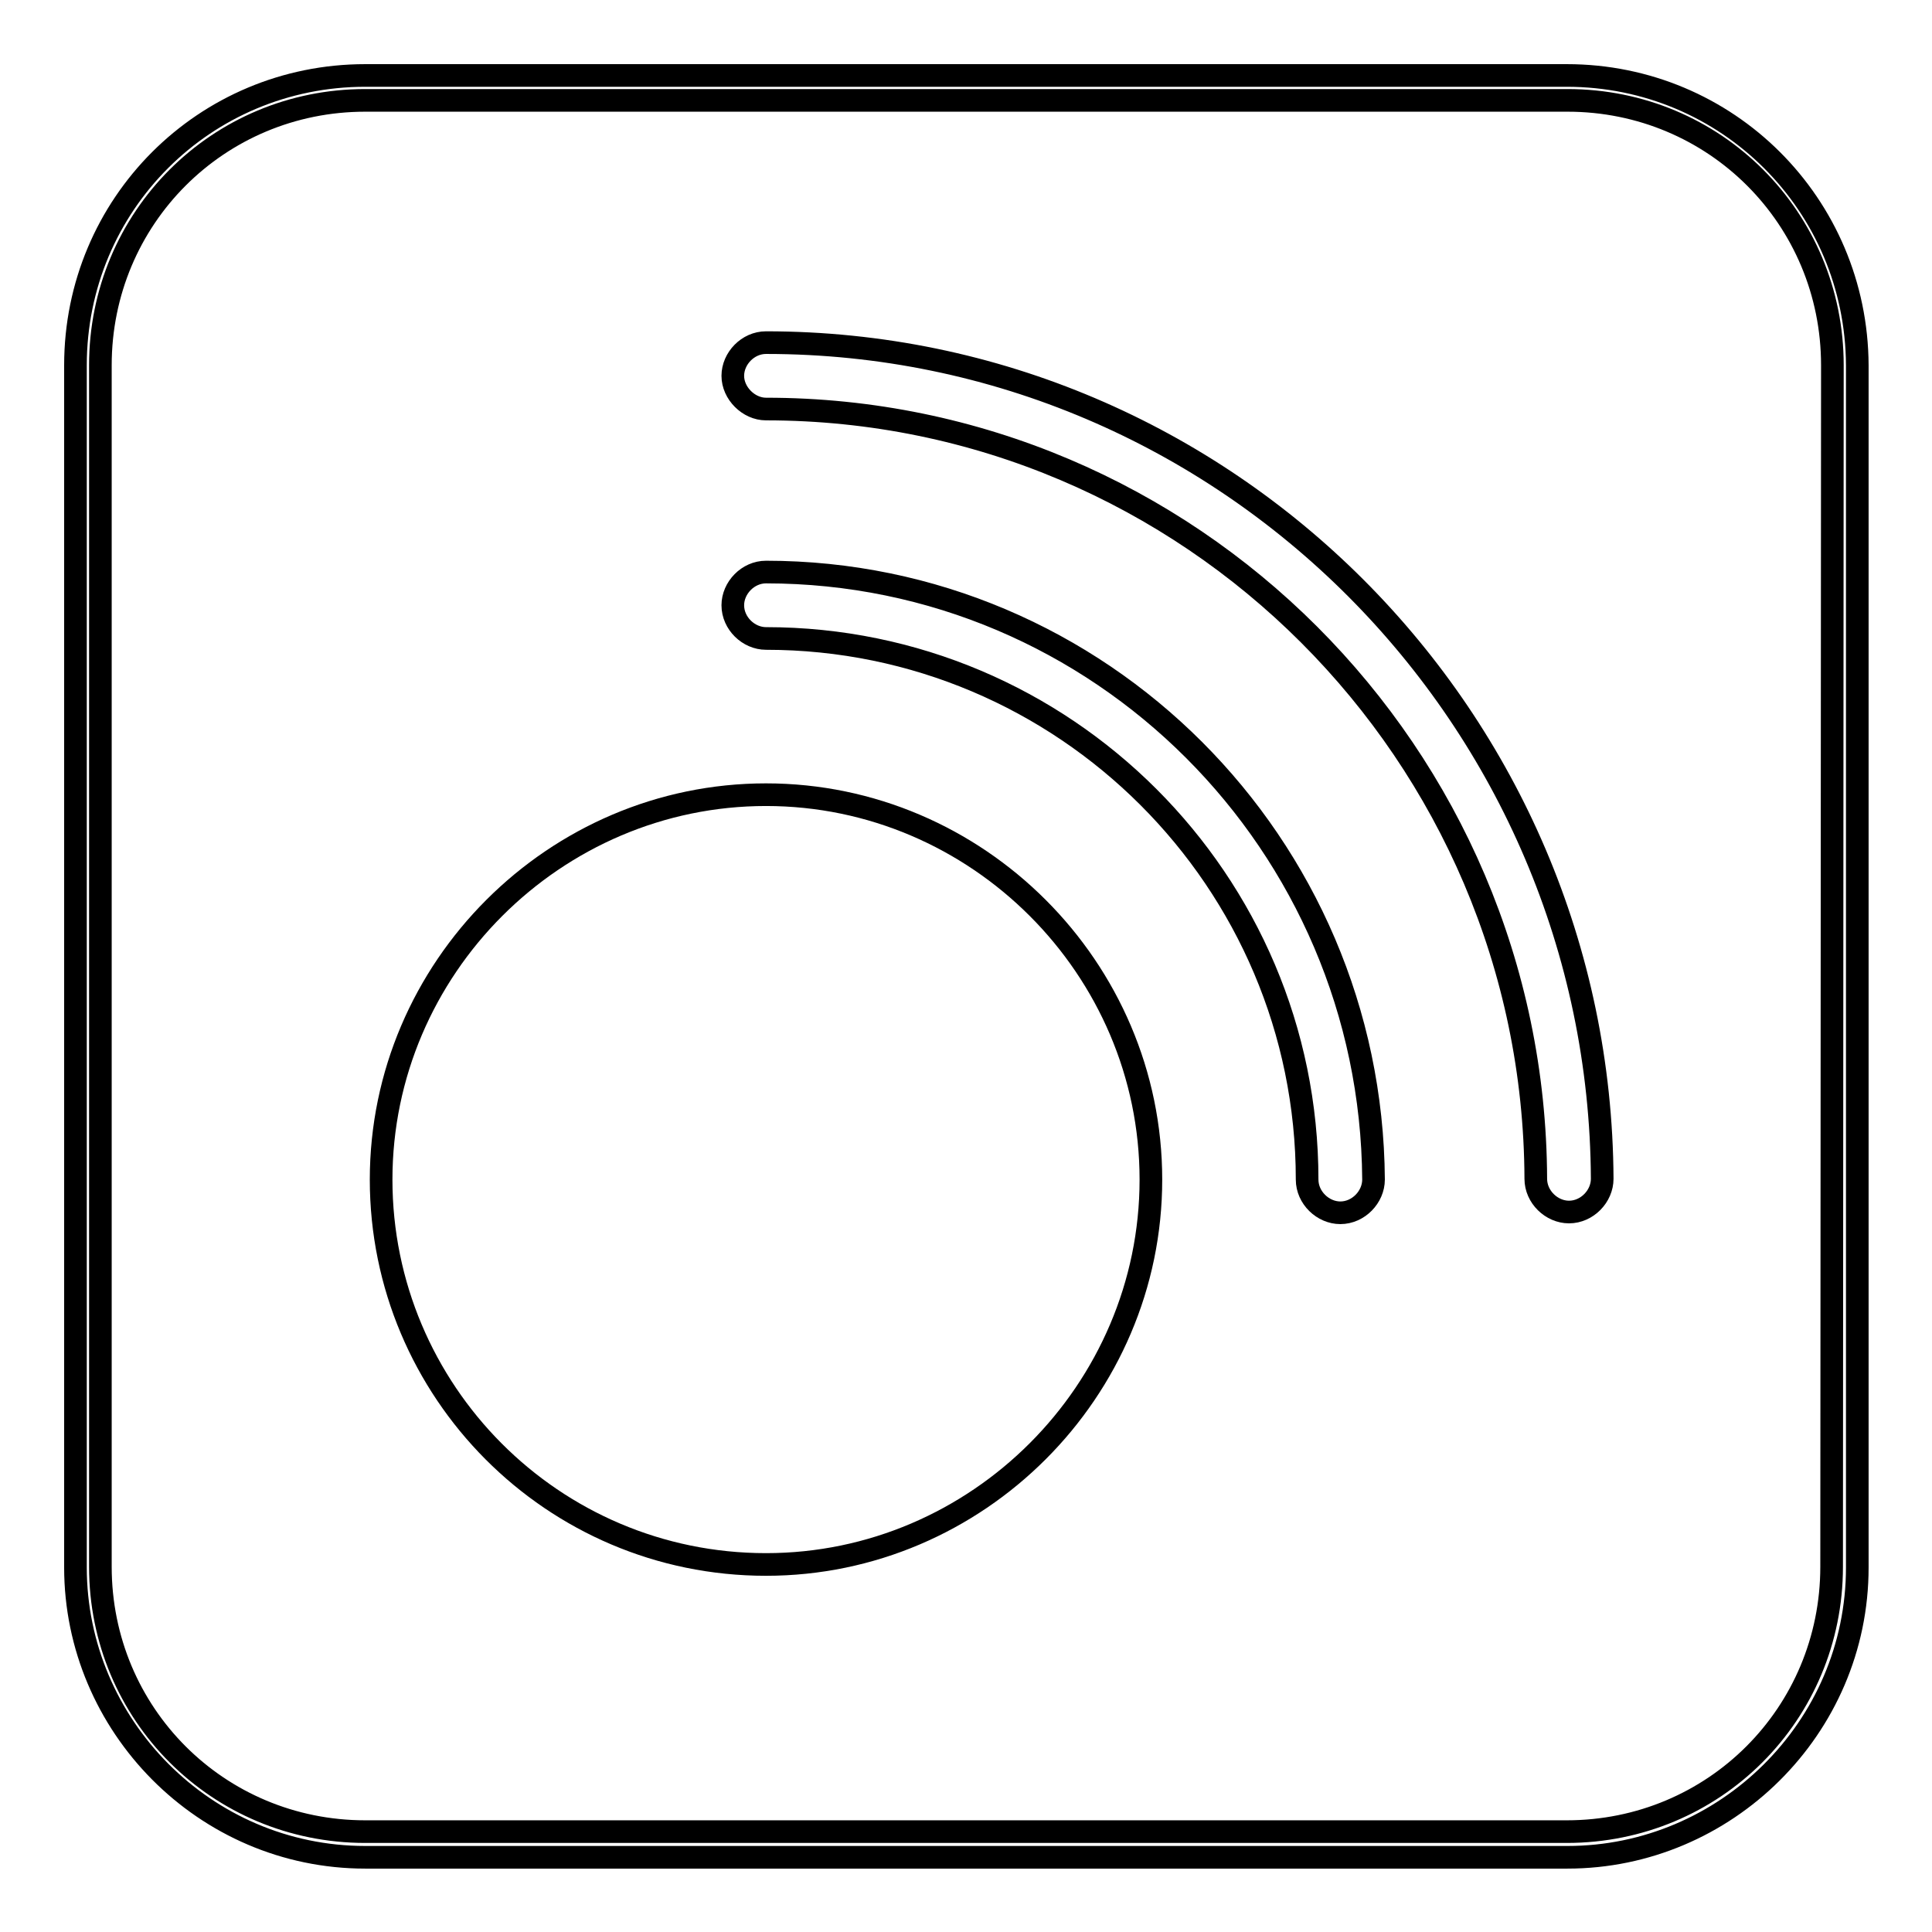
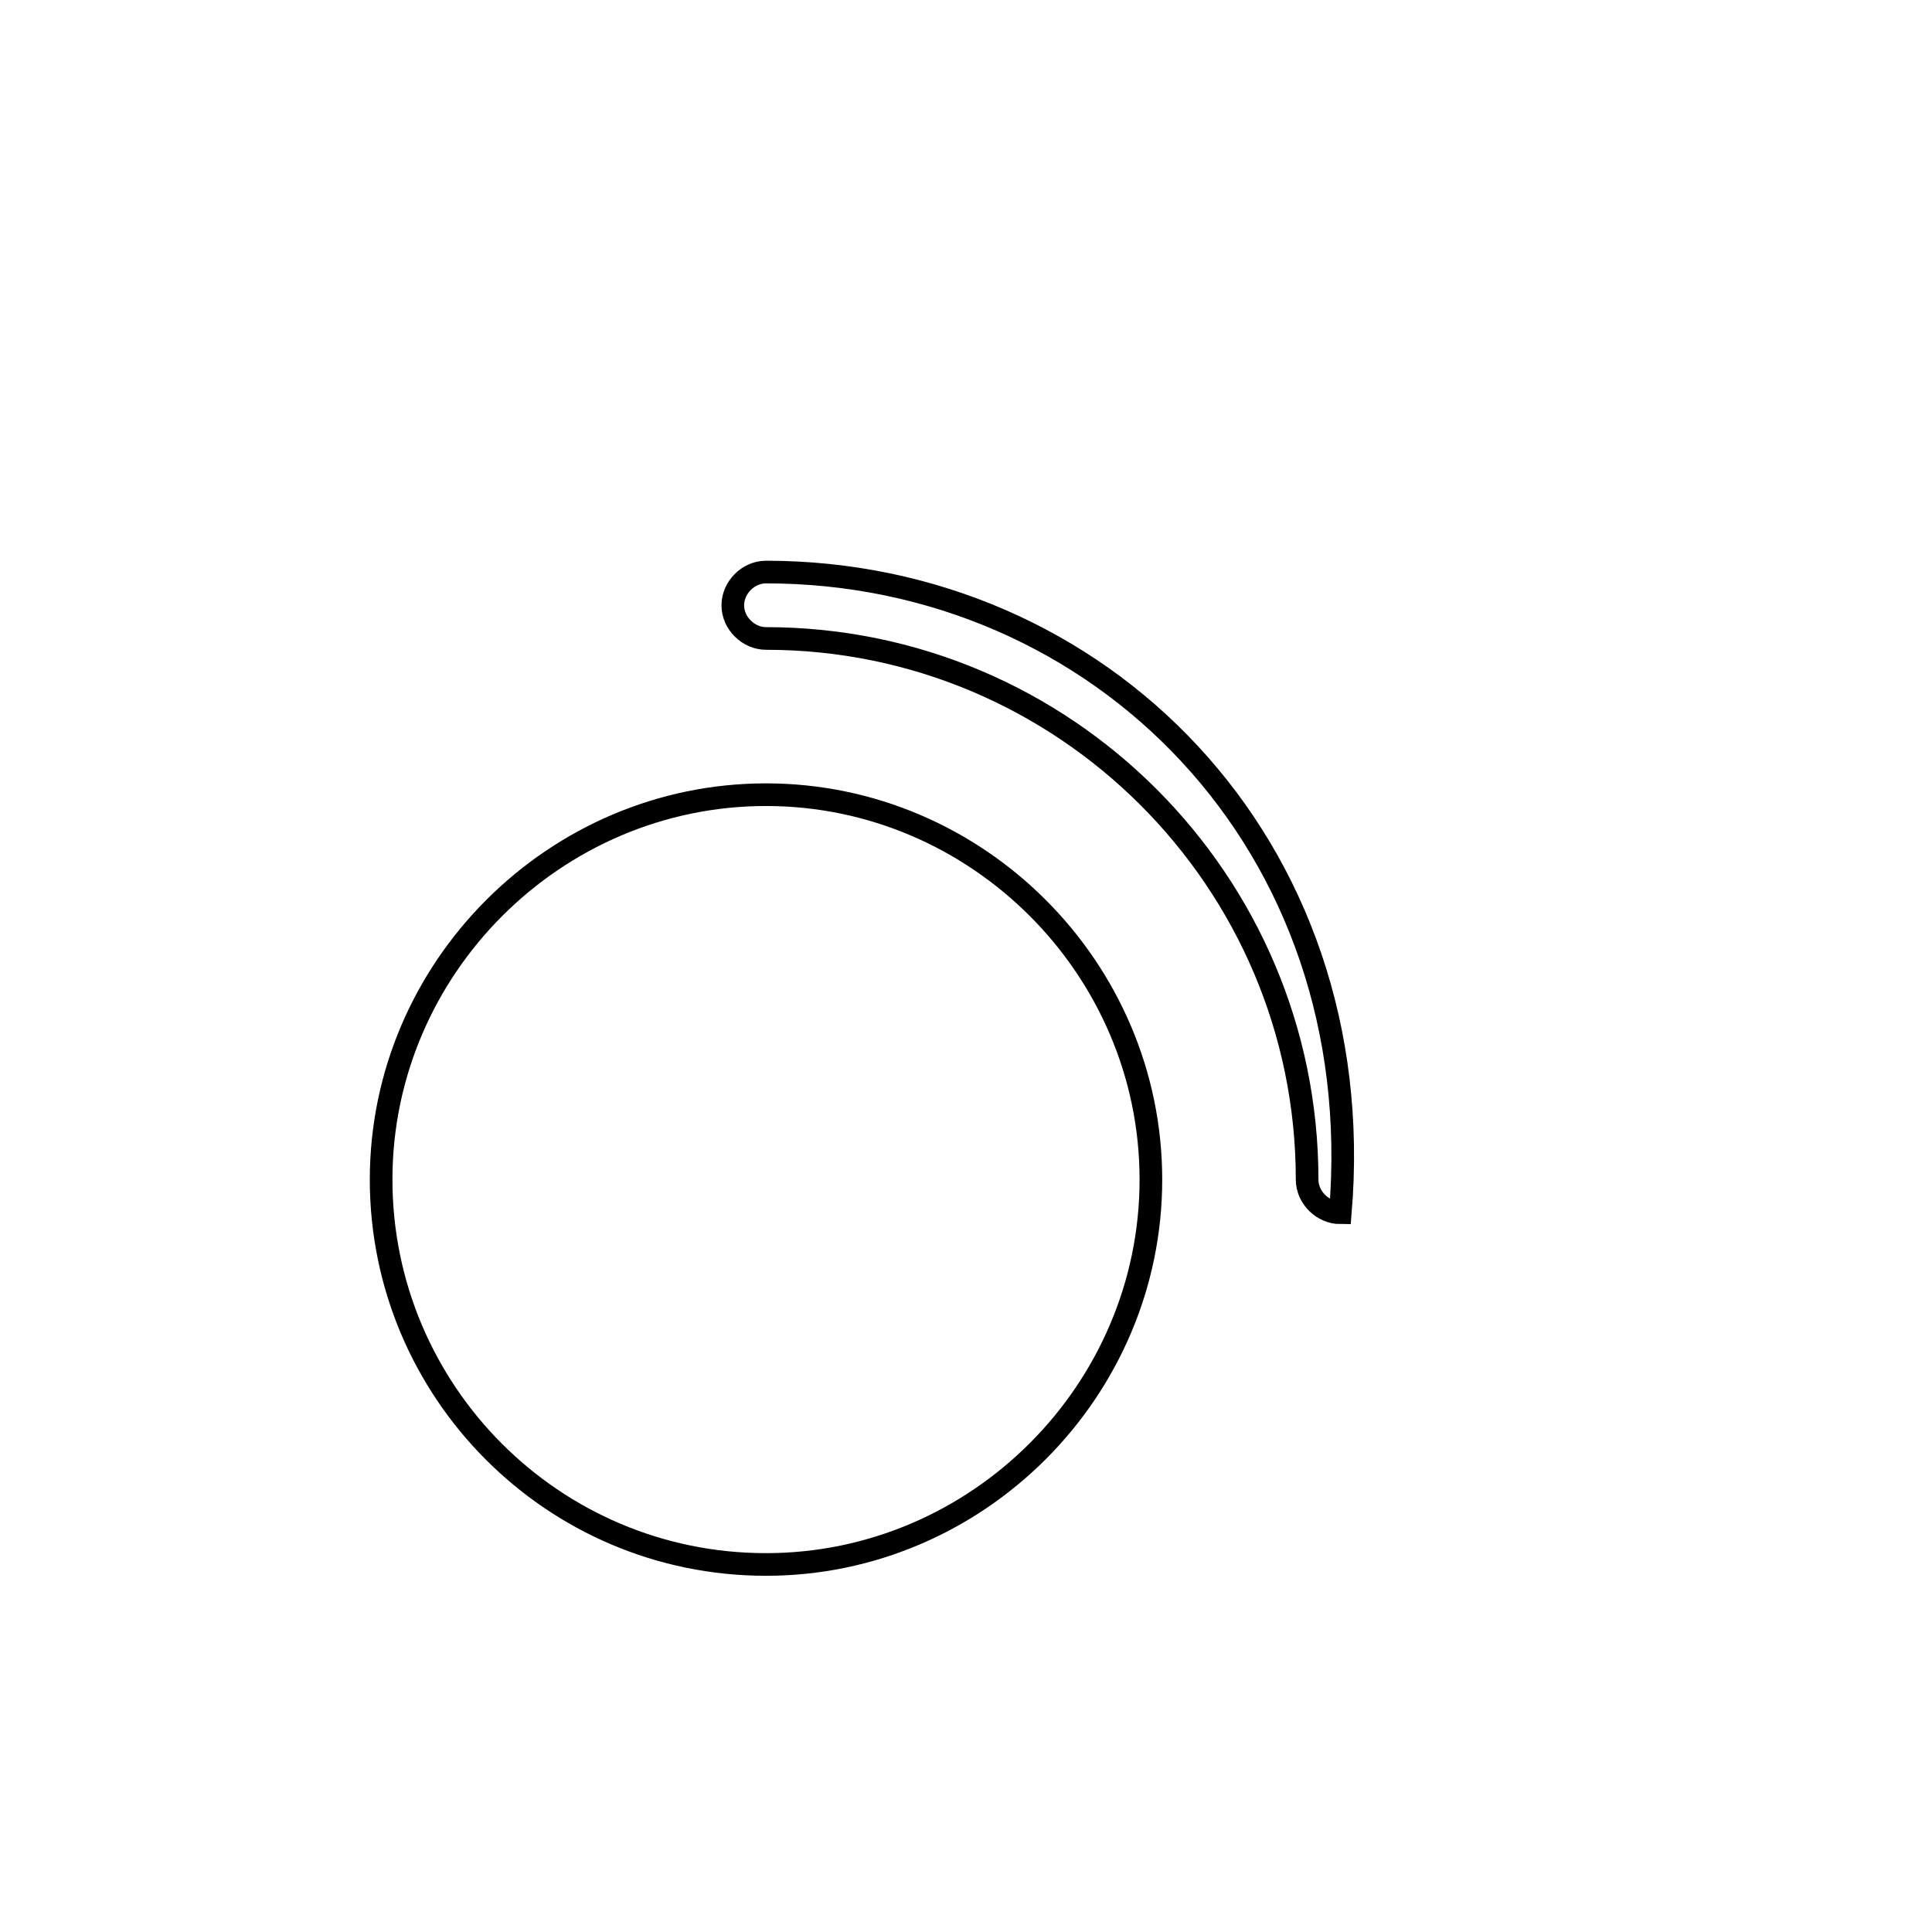
<svg xmlns="http://www.w3.org/2000/svg" version="1.1" x="0px" y="0px" viewBox="0 0 256 256" enable-background="new 0 0 256 256" xml:space="preserve">
  <g>
    <g>
-       <path stroke-width="3" fill-opacity="0" stroke="#000000" d="M207.6,10H48.4C27.1,10,10,27.1,10,48.4v159.3c0,20.9,17.1,38.4,38.4,38.4h159.3c20.9,0,38.4-17.1,38.4-38.4V48.4C246,27.1,228.9,10,207.6,10z M242.7,207.6c0,19.5-15.6,35.1-35.1,35.1H48.4c-19.5,0-35.1-15.6-35.1-35.1V48.4c0-19.5,15.6-35.1,35.1-35.1h159.3c19.5,0,35.1,15.6,35.1,35.1L242.7,207.6L242.7,207.6z" />
      <path stroke-width="3" fill-opacity="0" stroke="#000000" d="M101.5,105.3c-28,0-51,23-51,51c0,28,22.7,51,51,51c28,0,51-23,51-51C152.5,128.3,129.5,105.3,101.5,105.3z" />
-       <path stroke-width="3" fill-opacity="0" stroke="#000000" d="M101.5,45.4L101.5,45.4c-2.4,0-4.4,2.1-4.4,4.4s2.1,4.4,4.4,4.4c56.1,0,101.8,45.7,102,102c0,2.4,2.1,4.4,4.4,4.4c2.4,0,4.4-2.1,4.4-4.4C212,95.2,162.5,45.4,101.5,45.4z" />
-       <path stroke-width="3" fill-opacity="0" stroke="#000000" d="M101.5,75.8L101.5,75.8c-2.4,0-4.4,2.1-4.4,4.4c0,2.4,2.1,4.4,4.4,4.4c39.5,0,71.7,32.1,71.7,71.7c0,2.4,2.1,4.4,4.4,4.4c2.4,0,4.4-2.1,4.4-4.4C181.7,111.8,145.7,75.8,101.5,75.8z" />
+       <path stroke-width="3" fill-opacity="0" stroke="#000000" d="M101.5,75.8L101.5,75.8c-2.4,0-4.4,2.1-4.4,4.4c0,2.4,2.1,4.4,4.4,4.4c39.5,0,71.7,32.1,71.7,71.7c0,2.4,2.1,4.4,4.4,4.4C181.7,111.8,145.7,75.8,101.5,75.8z" />
    </g>
  </g>
</svg>